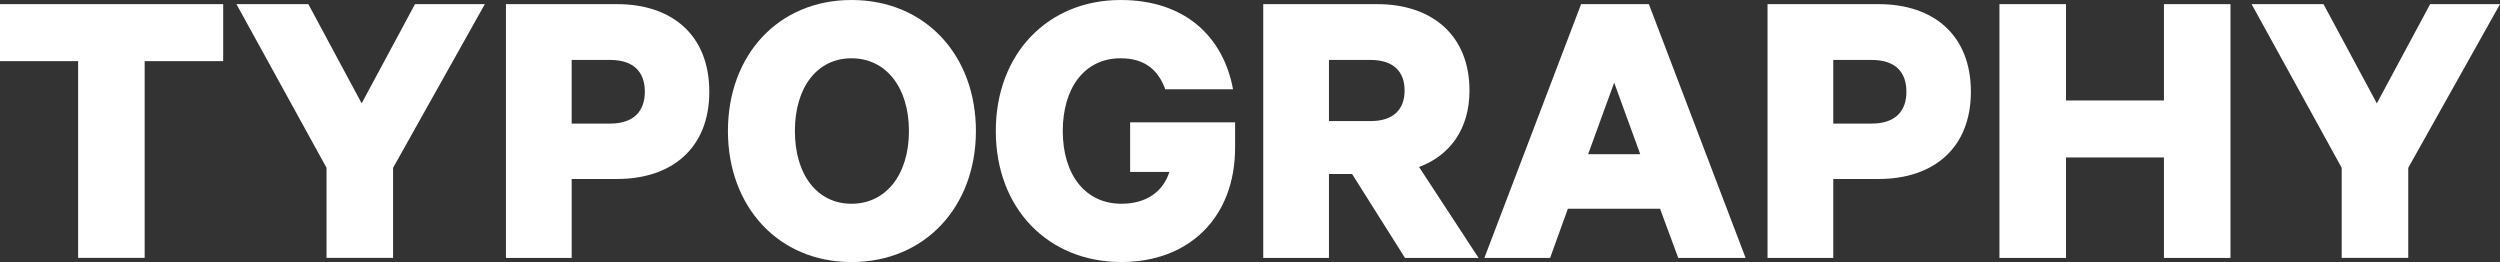
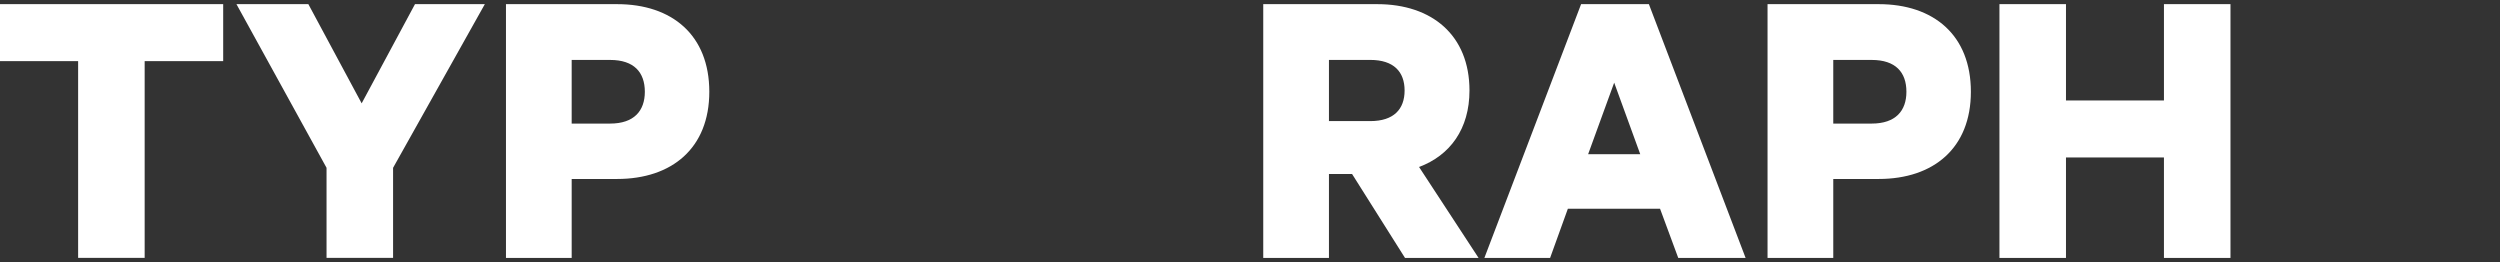
<svg xmlns="http://www.w3.org/2000/svg" version="1.1" id="Layer_1" x="0px" y="0px" width="127.004px" height="13.312px" viewBox="0 0 127.004 13.312" enable-background="new 0 0 127.004 13.312" xml:space="preserve">
  <rect x="0" y="0" width="127.004" height="13.312" fill="#333333" stroke="none" />
  <g>
    <path fill="#FFFFFF" d="M0,0.211h11.338v2.896H7.349v9.994h-3.38V3.107H0V0.211z" />
    <path fill="#FFFFFF" d="M21.082,0.211h3.548l-4.661,8.314v4.576h-3.38V8.525l-4.577-8.314h3.653l2.708,5.039L21.082,0.211z" />
    <path fill="#FFFFFF" d="M29.042,9.092v4.01h-3.338V0.211h5.648c2.792,0,4.682,1.574,4.682,4.451c0,2.855-1.89,4.43-4.682,4.43   H29.042z M30.995,3.045h-1.953v3.233h1.953c1.218,0,1.764-0.651,1.764-1.616C32.758,3.675,32.212,3.045,30.995,3.045z" />
-     <path fill="#FFFFFF" d="M43.258,13.312c-3.716,0-6.278-2.814-6.278-6.656C36.98,2.793,39.542,0,43.258,0   c3.737,0,6.32,2.793,6.32,6.656C49.578,10.498,46.996,13.312,43.258,13.312z M43.258,2.961c-1.743,0-2.876,1.47-2.876,3.695   s1.134,3.695,2.876,3.695s2.918-1.47,2.918-3.695S45.001,2.961,43.258,2.961z" />
-     <path fill="#FFFFFF" d="M57.412,8.734v-2.52h5.333v1.281c0,3.569-2.352,5.816-5.774,5.816c-3.737,0-6.383-2.73-6.383-6.656   S53.233,0,56.929,0c3.317,0,5.228,1.911,5.711,4.535h-3.443c-0.357-0.986-1.05-1.574-2.268-1.574c-1.869,0-2.939,1.554-2.939,3.695   c0,2.205,1.134,3.695,2.981,3.695c1.281,0,2.121-0.63,2.436-1.617H57.412z" />
    <path fill="#FFFFFF" d="M67.513,8.84v4.262h-3.338V0.211h5.795c2.771,0,4.682,1.574,4.682,4.388c0,1.952-0.986,3.296-2.562,3.884   l3.023,4.619h-3.737L68.688,8.84H67.513z M67.513,6.152h2.1c1.197,0,1.743-0.609,1.743-1.554s-0.546-1.554-1.743-1.554h-2.1V6.152z   " />
    <path fill="#FFFFFF" d="M83.766,0.211l4.913,12.891h-3.422l-0.924-2.498H79.65l-0.902,2.498h-3.339l4.913-12.891H83.766z    M80.68,7.832h2.646l-1.323-3.633L80.68,7.832z" />
    <path fill="#FFFFFF" d="M93.133,9.092v4.01h-3.339V0.211h5.648c2.792,0,4.682,1.574,4.682,4.451c0,2.855-1.89,4.43-4.682,4.43   H93.133z M95.085,3.045h-1.952v3.233h1.952c1.218,0,1.764-0.651,1.764-1.616C96.849,3.675,96.303,3.045,95.085,3.045z" />
    <path fill="#FFFFFF" d="M113.312,0.211v12.891h-3.38V8h-4.977v5.102h-3.38V0.211h3.38v4.892h4.977V0.211H113.312z" />
-     <path fill="#FFFFFF" d="M123.455,0.211h3.549l-4.661,8.314v4.576h-3.381V8.525l-4.577-8.314h3.653l2.709,5.039L123.455,0.211z" />
  </g>
</svg>